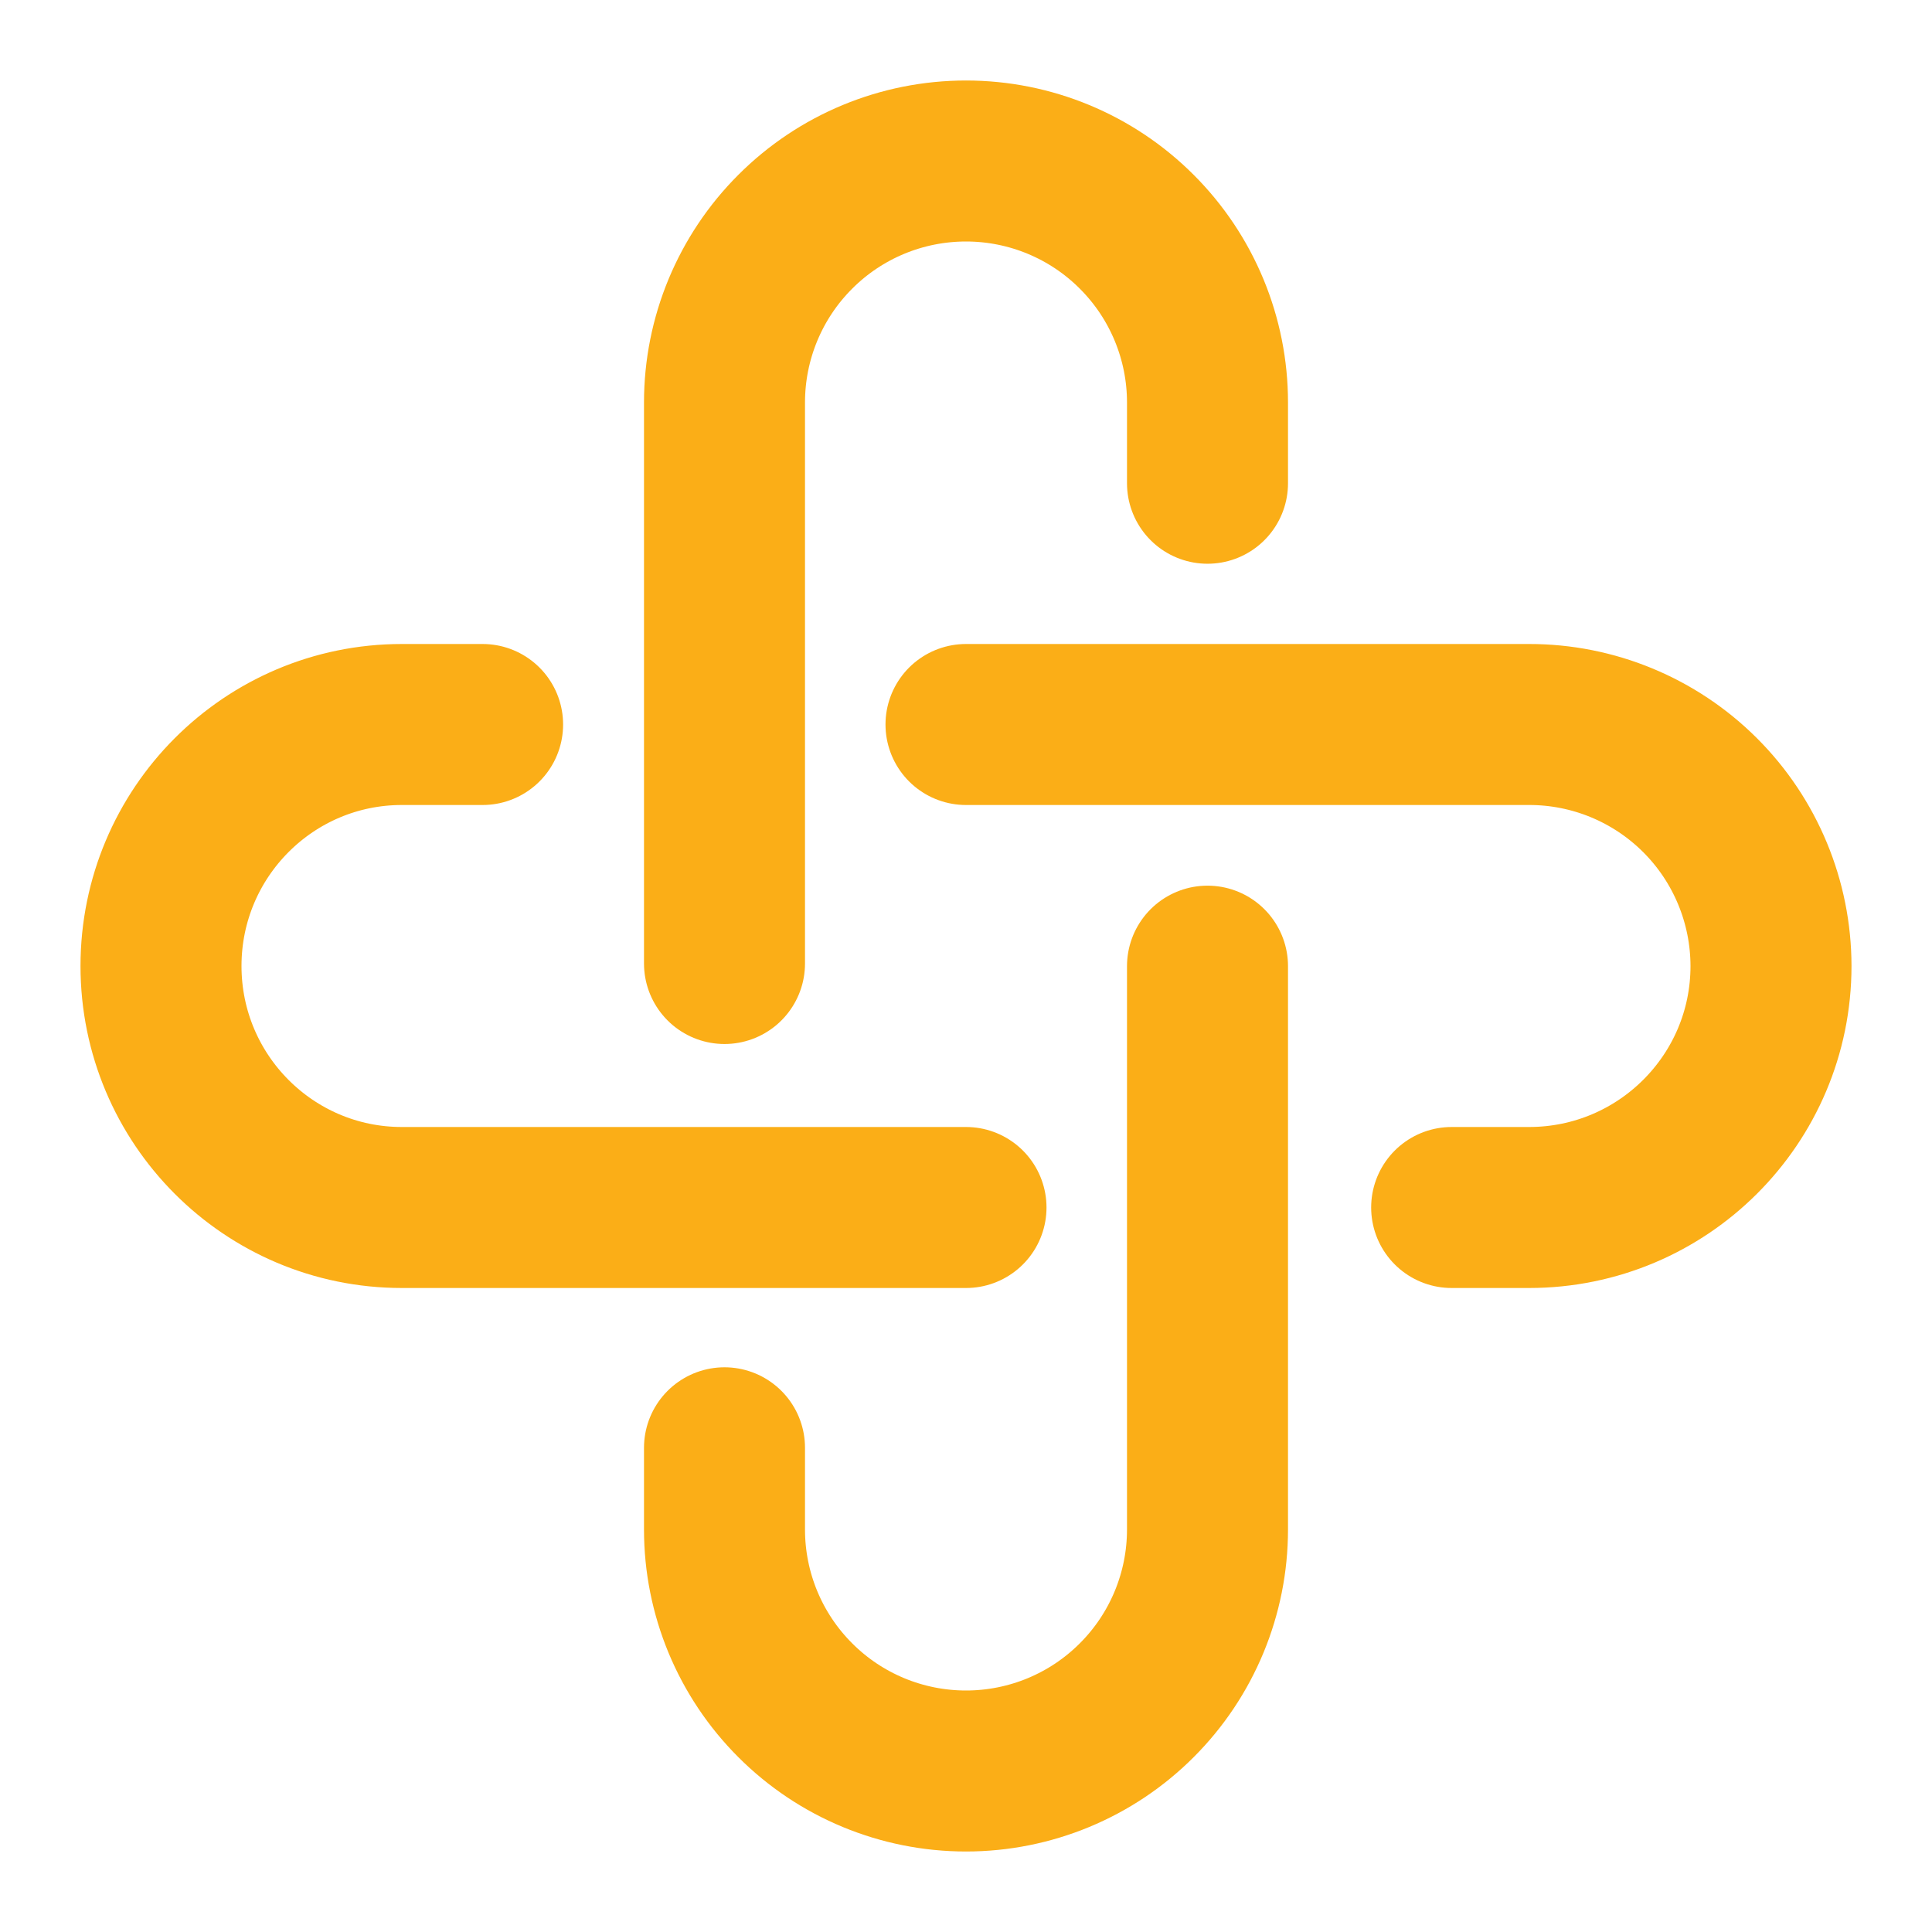
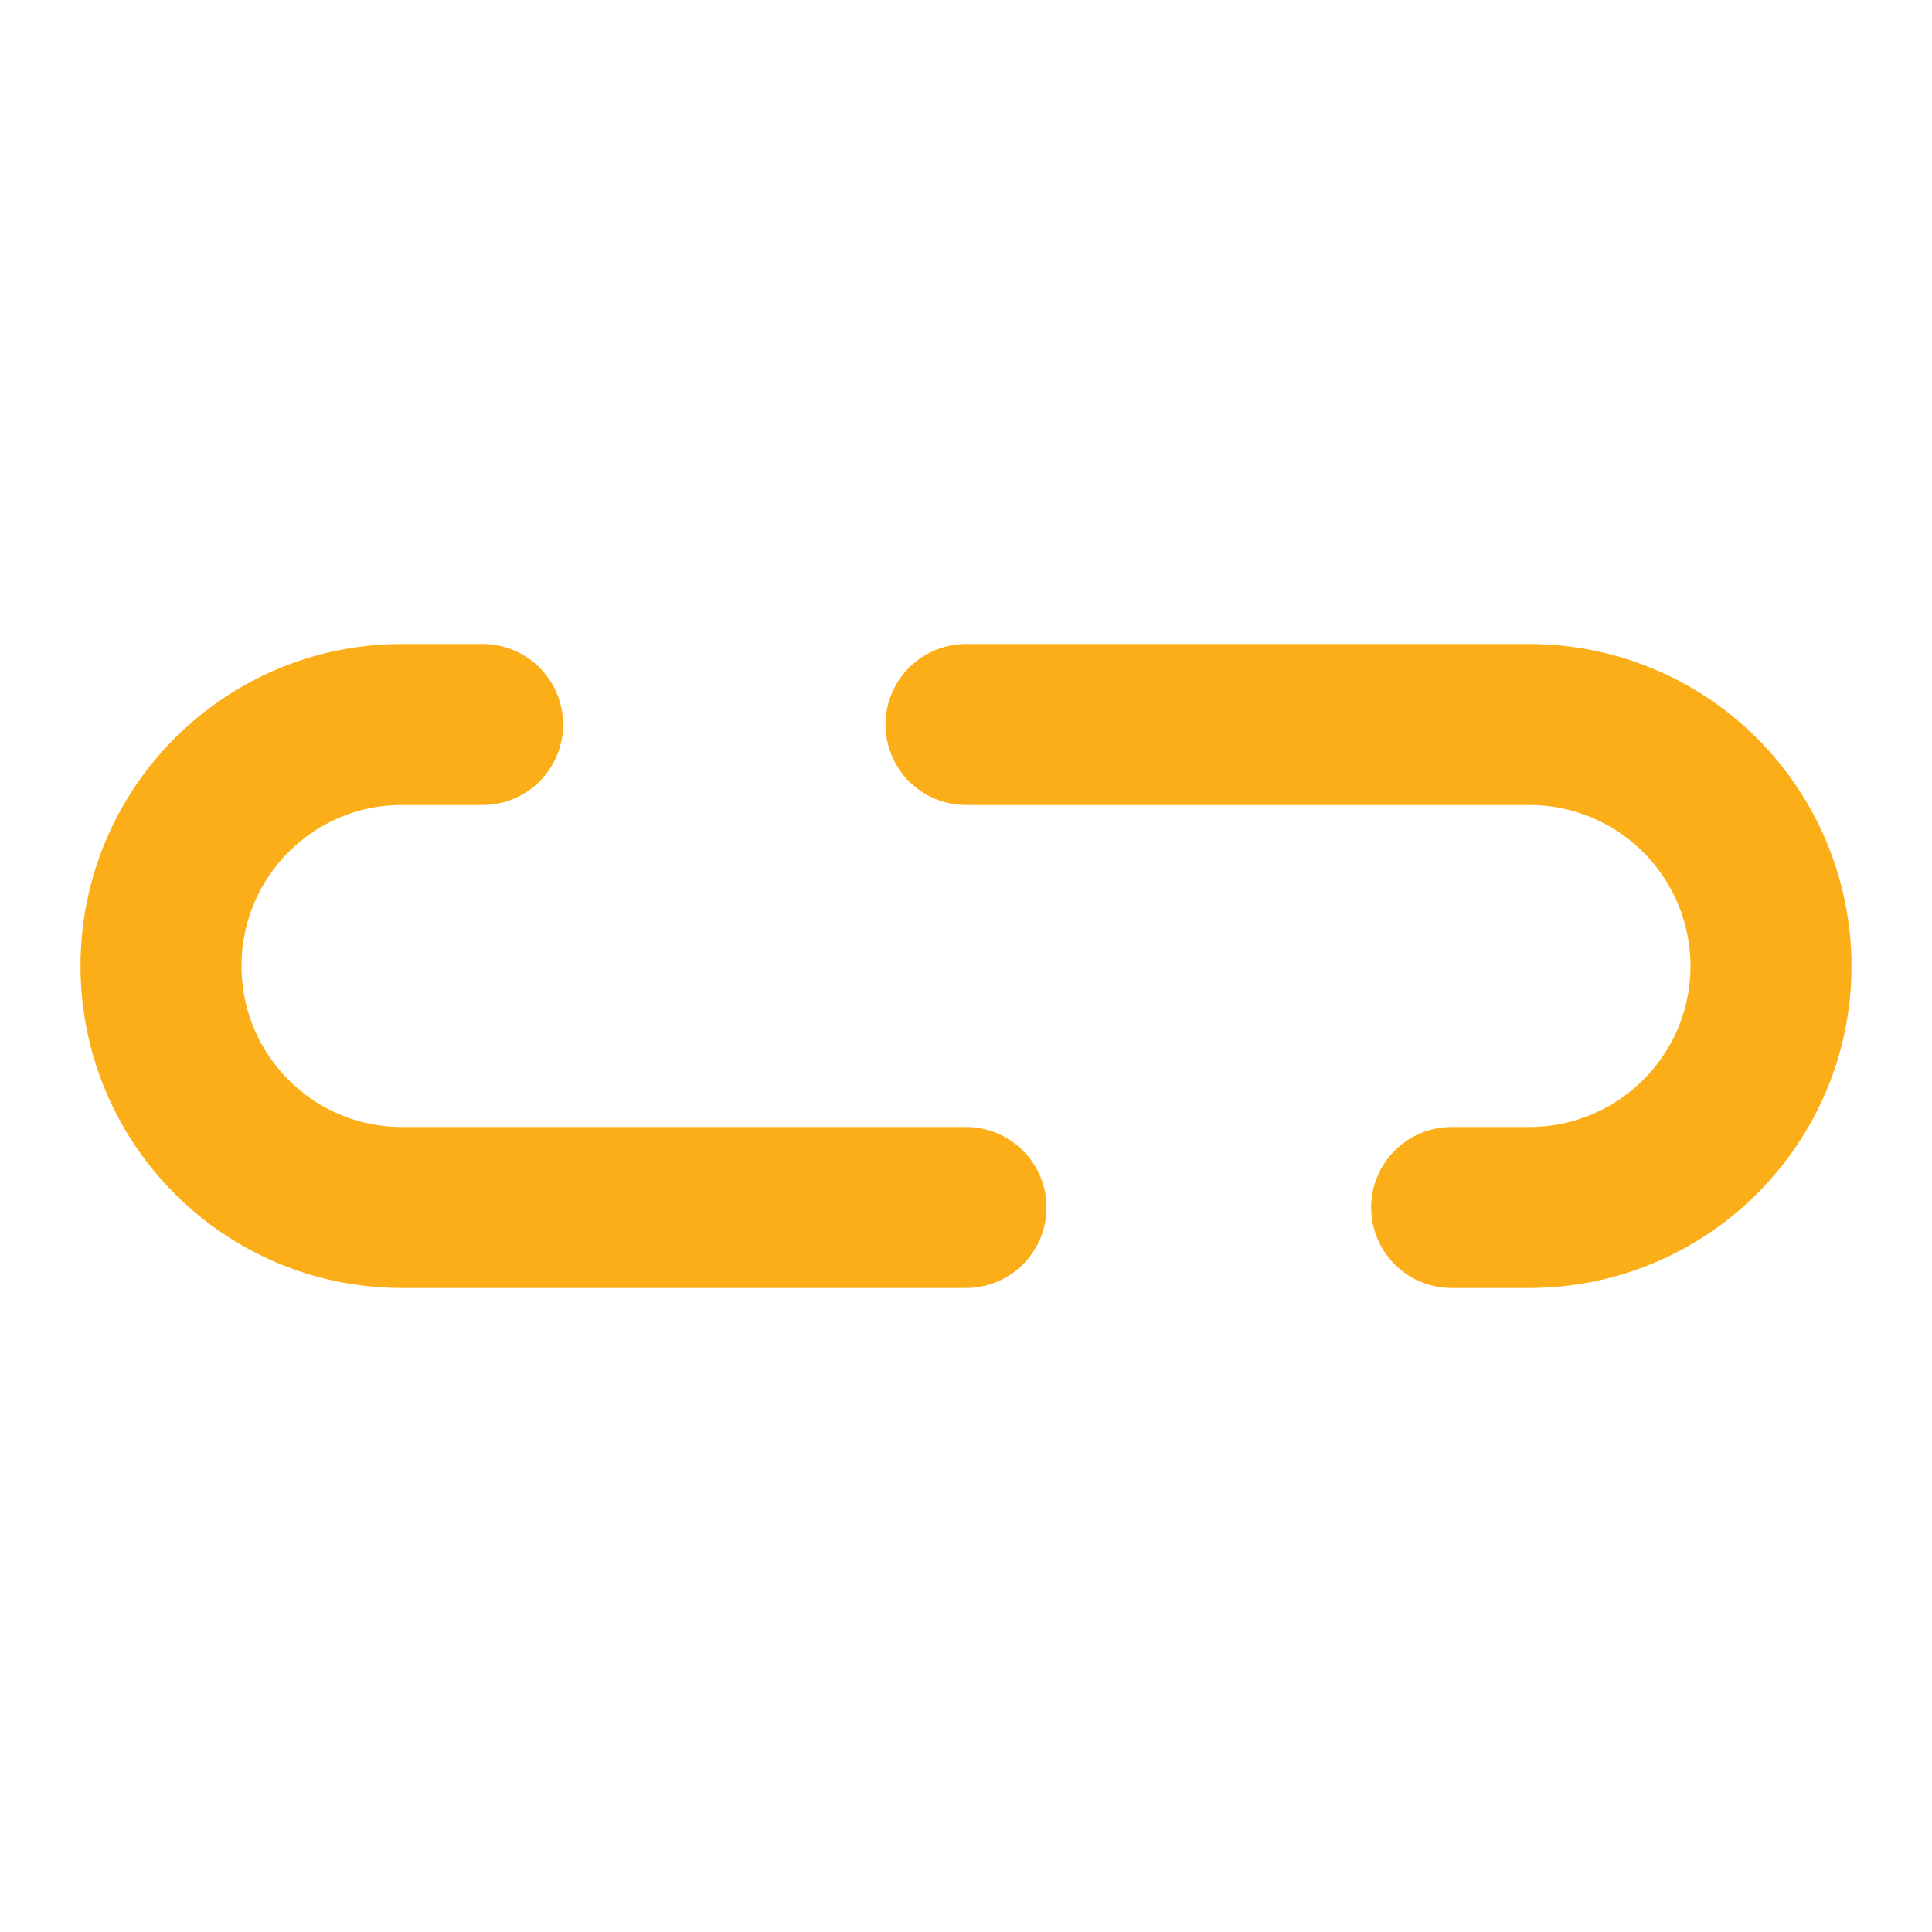
<svg xmlns="http://www.w3.org/2000/svg" width="24" height="24" viewBox="0 0 24 24" fill="none">
-   <path d="M9 11.969V5C9 4.204 9.316 3.441 9.879 2.879C10.441 2.316 11.204 2 12 2C12.796 2 13.559 2.316 14.121 2.879C14.684 3.441 15 4.204 15 5V6.003M15 12.002V19C15 19.796 14.684 20.559 14.121 21.121C13.559 21.684 12.796 22 12 22C11.204 22 10.441 21.684 9.879 21.121C9.316 20.559 9 19.796 9 19V17.985" stroke="#FBAE17" stroke-width="2" stroke-linecap="round" />
  <path d="M12 15H4.992C3.34 15 2 13.657 2 12C2 10.343 3.34 9 4.992 9H5.995M12 9H18.994C19.791 8.999 20.555 9.315 21.119 9.878C21.682 10.44 21.999 11.204 22 12C22 13.657 20.654 15 18.994 15H18.033" stroke="#FBAE17" stroke-width="2" stroke-linecap="round" />
</svg>